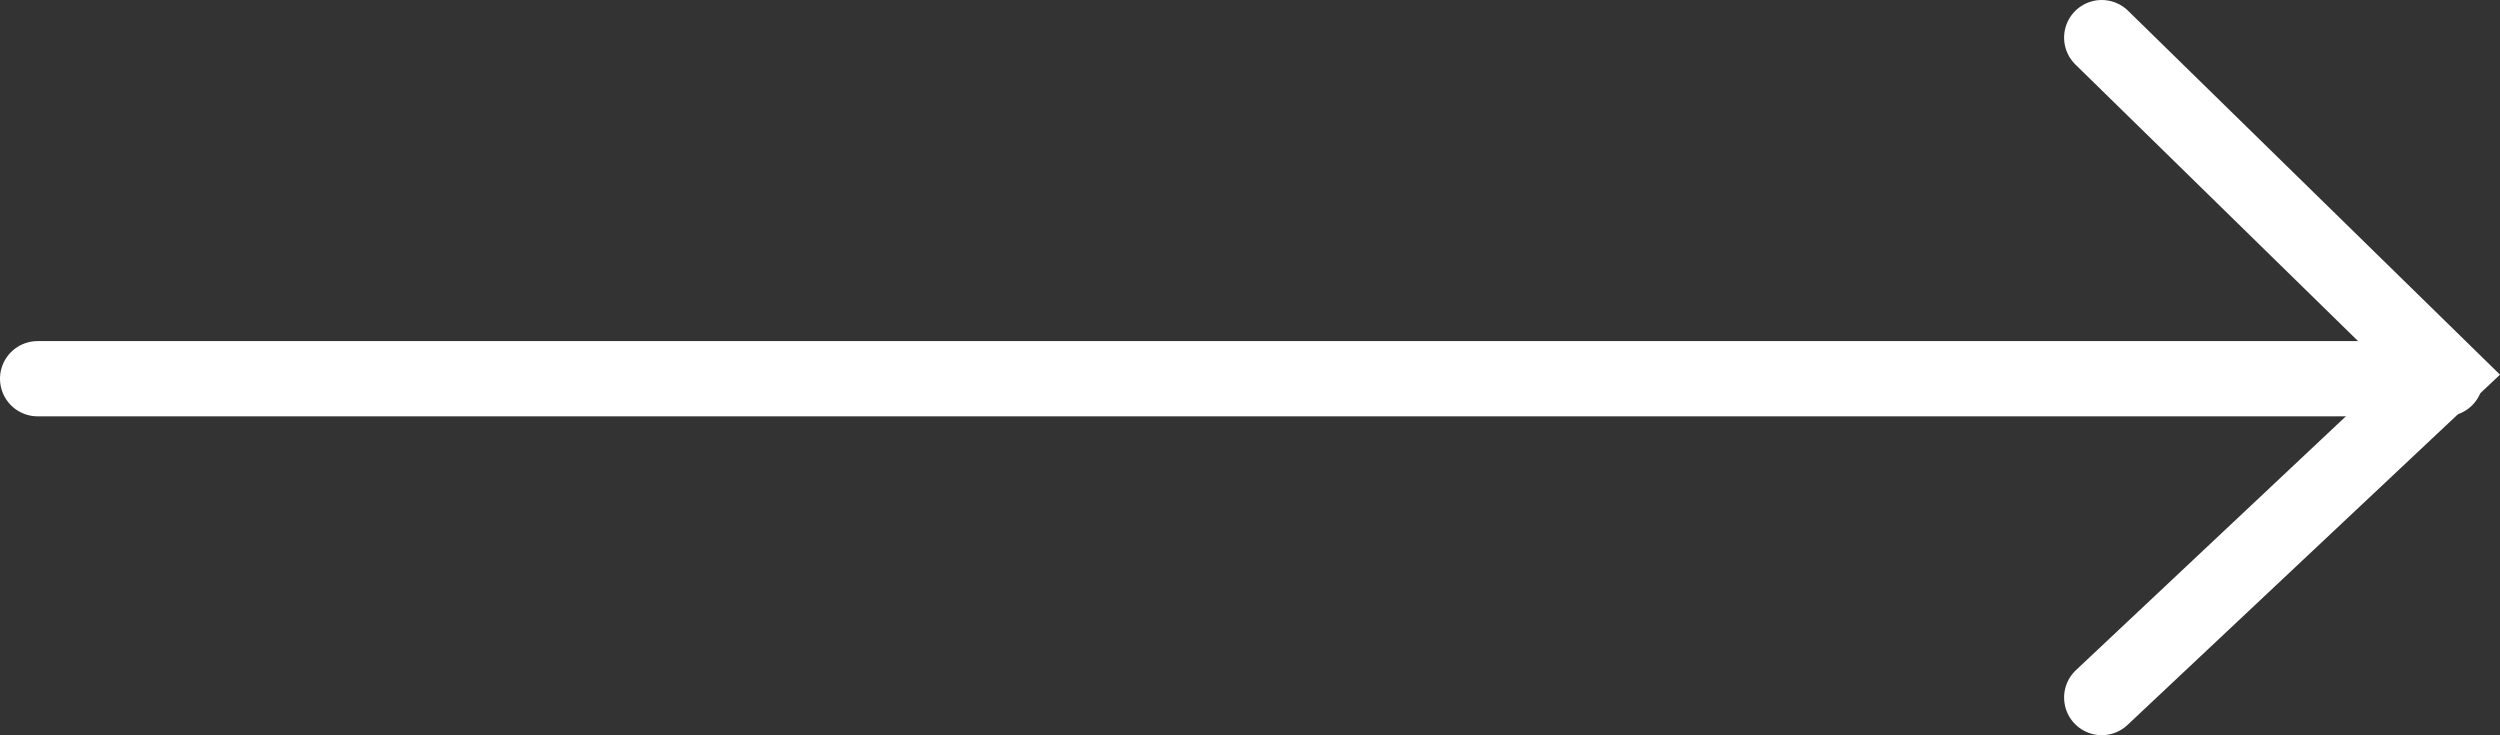
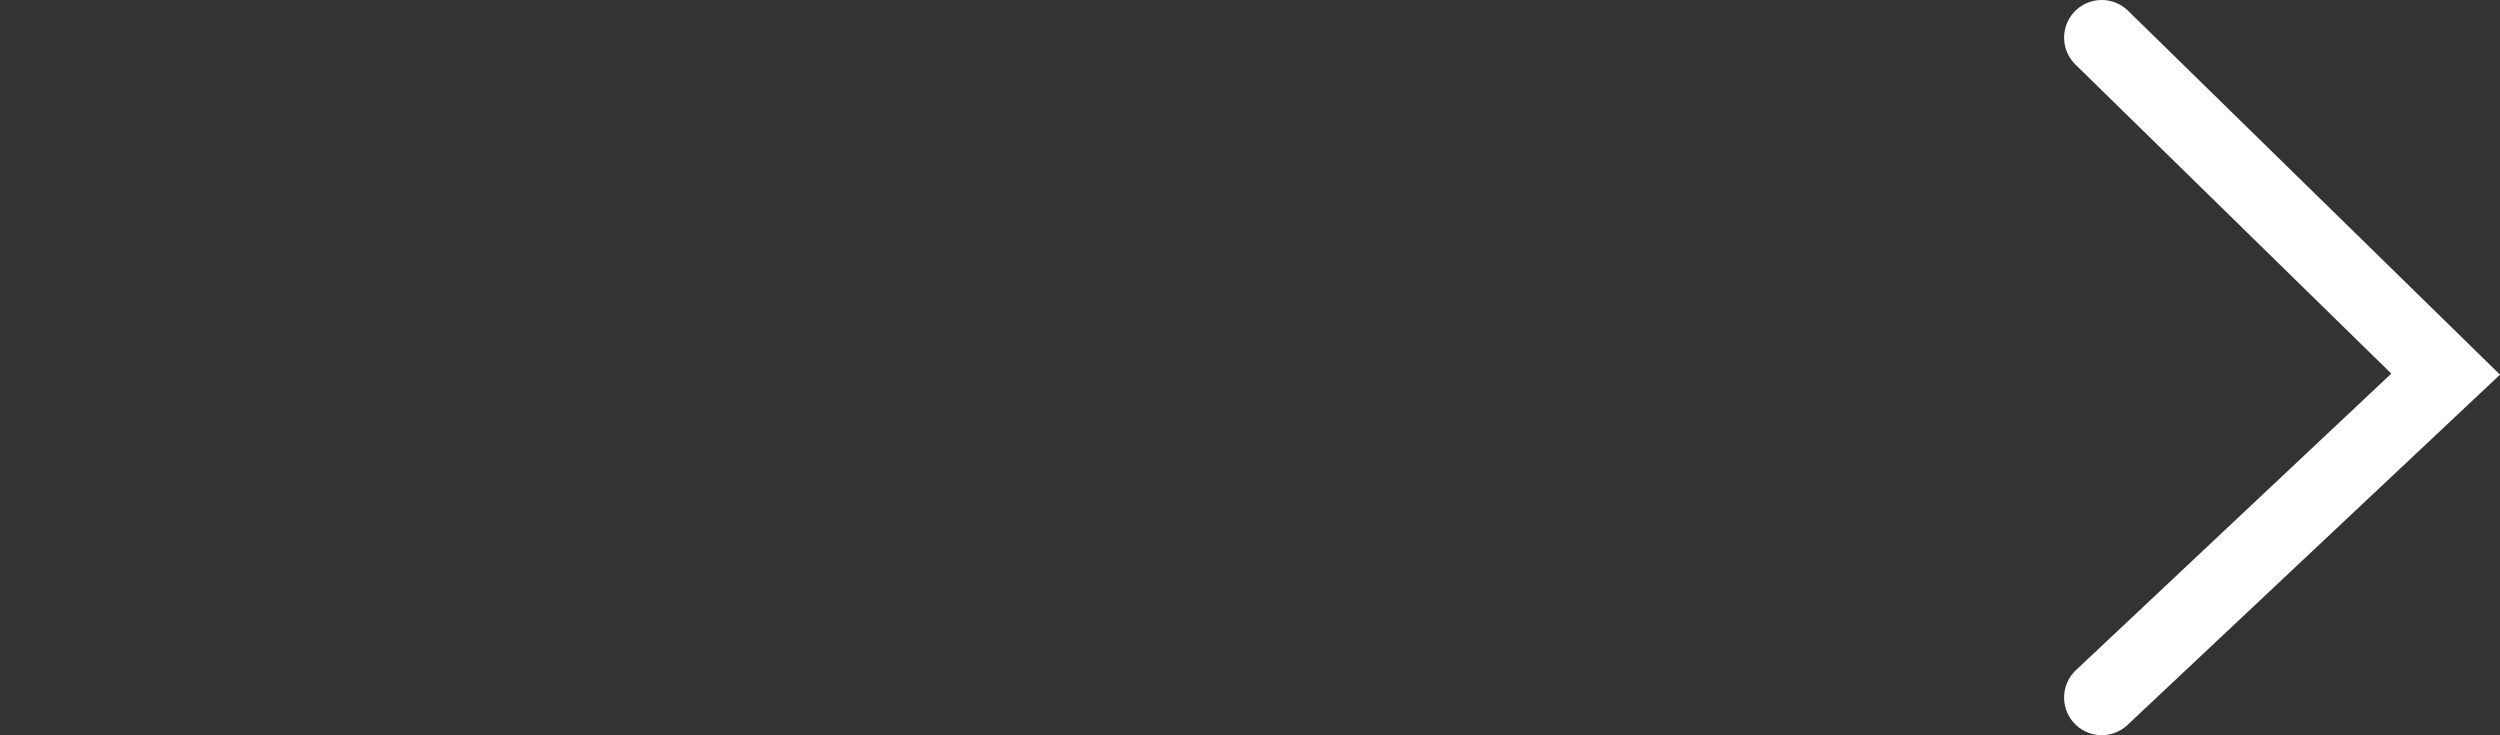
<svg xmlns="http://www.w3.org/2000/svg" width="99.667" height="29.309" viewBox="0 0 99.667 29.309">
  <rect x="0" y="0" width="99.667" height="29.309" fill="#333333" stroke="none" />
  <g id="lire-plus-droite" transform="translate(-346 -1892.402)">
-     <line id="Ligne_14" data-name="Ligne 14" x2="95.995" transform="translate(347.5 1907.5)" fill="none" stroke="#fff" stroke-linecap="round" stroke-width="3" />
    <path id="Tracé_34" data-name="Tracé 34" d="M0,13.711,13.416,0,26.309,13.711" transform="translate(443.5 1893.902) rotate(90)" fill="none" stroke="#fff" stroke-linecap="round" stroke-width="3" />
  </g>
</svg>